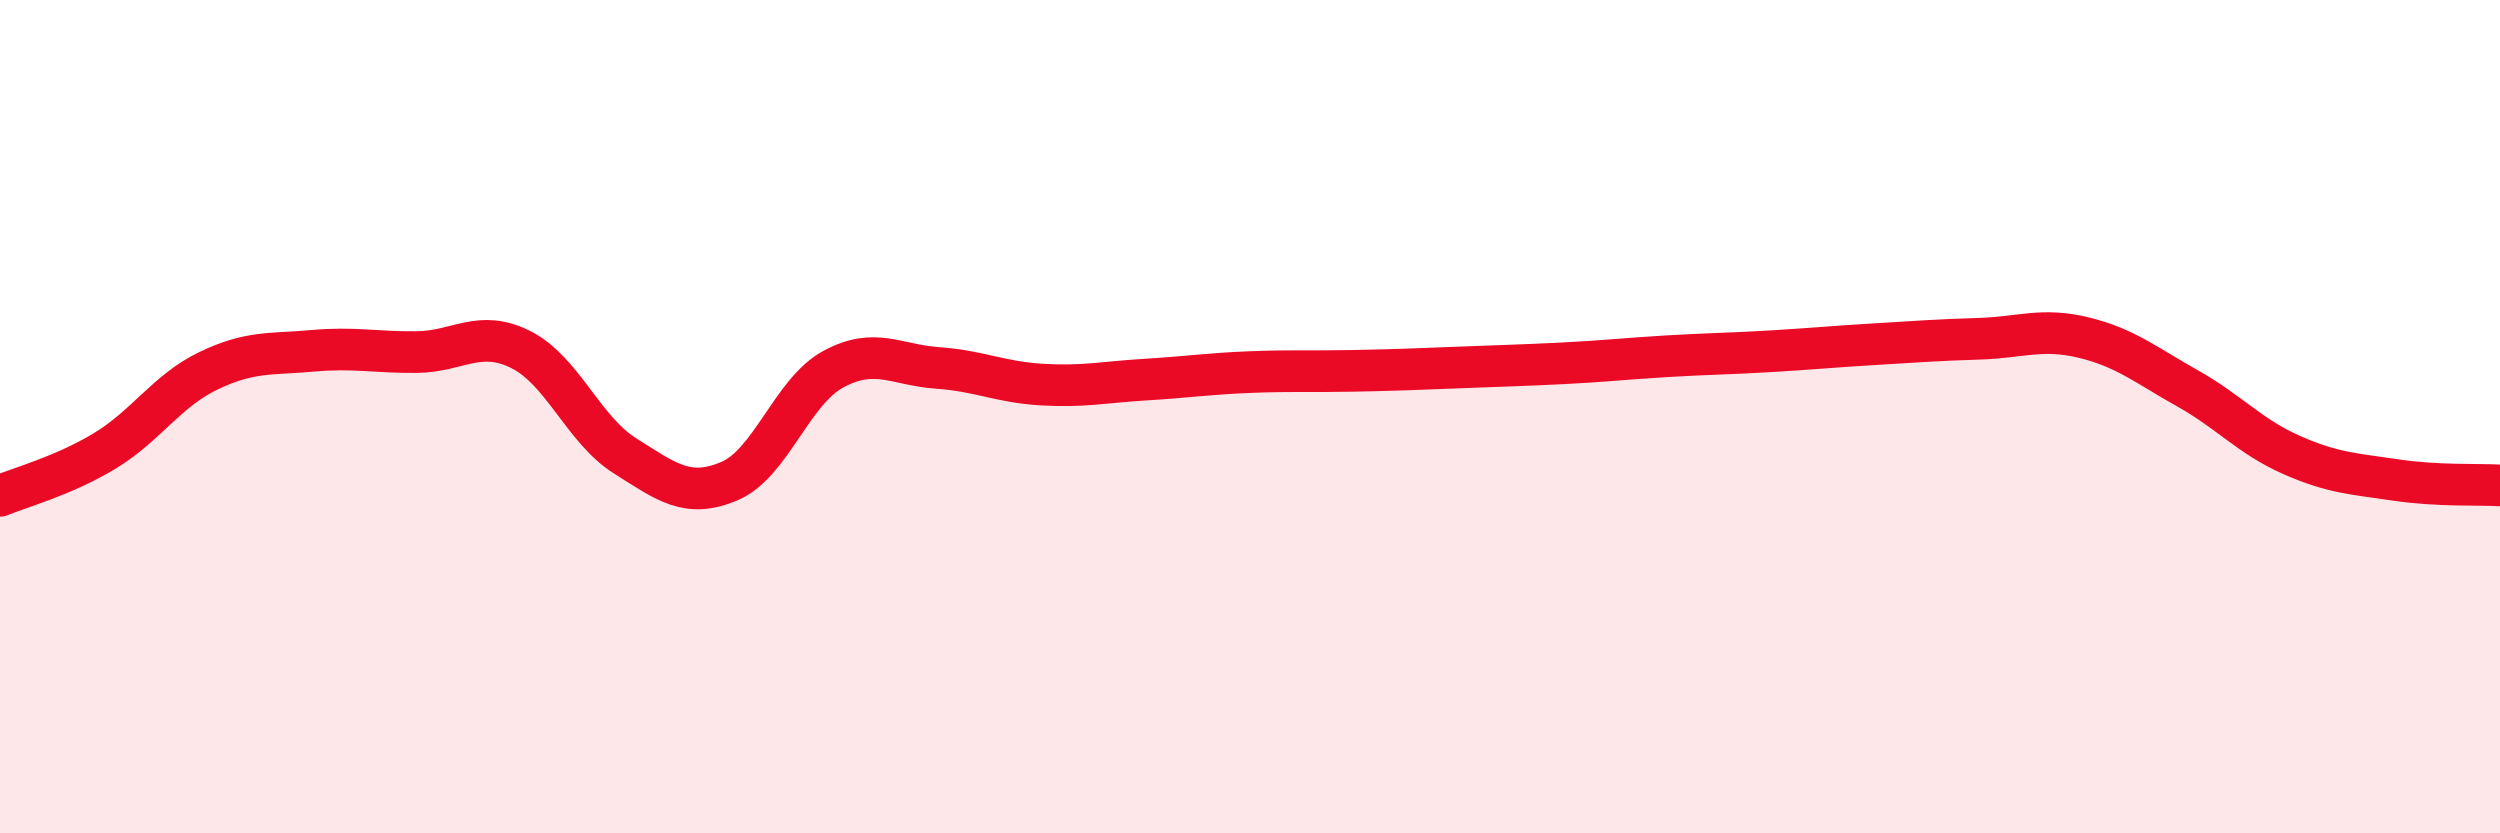
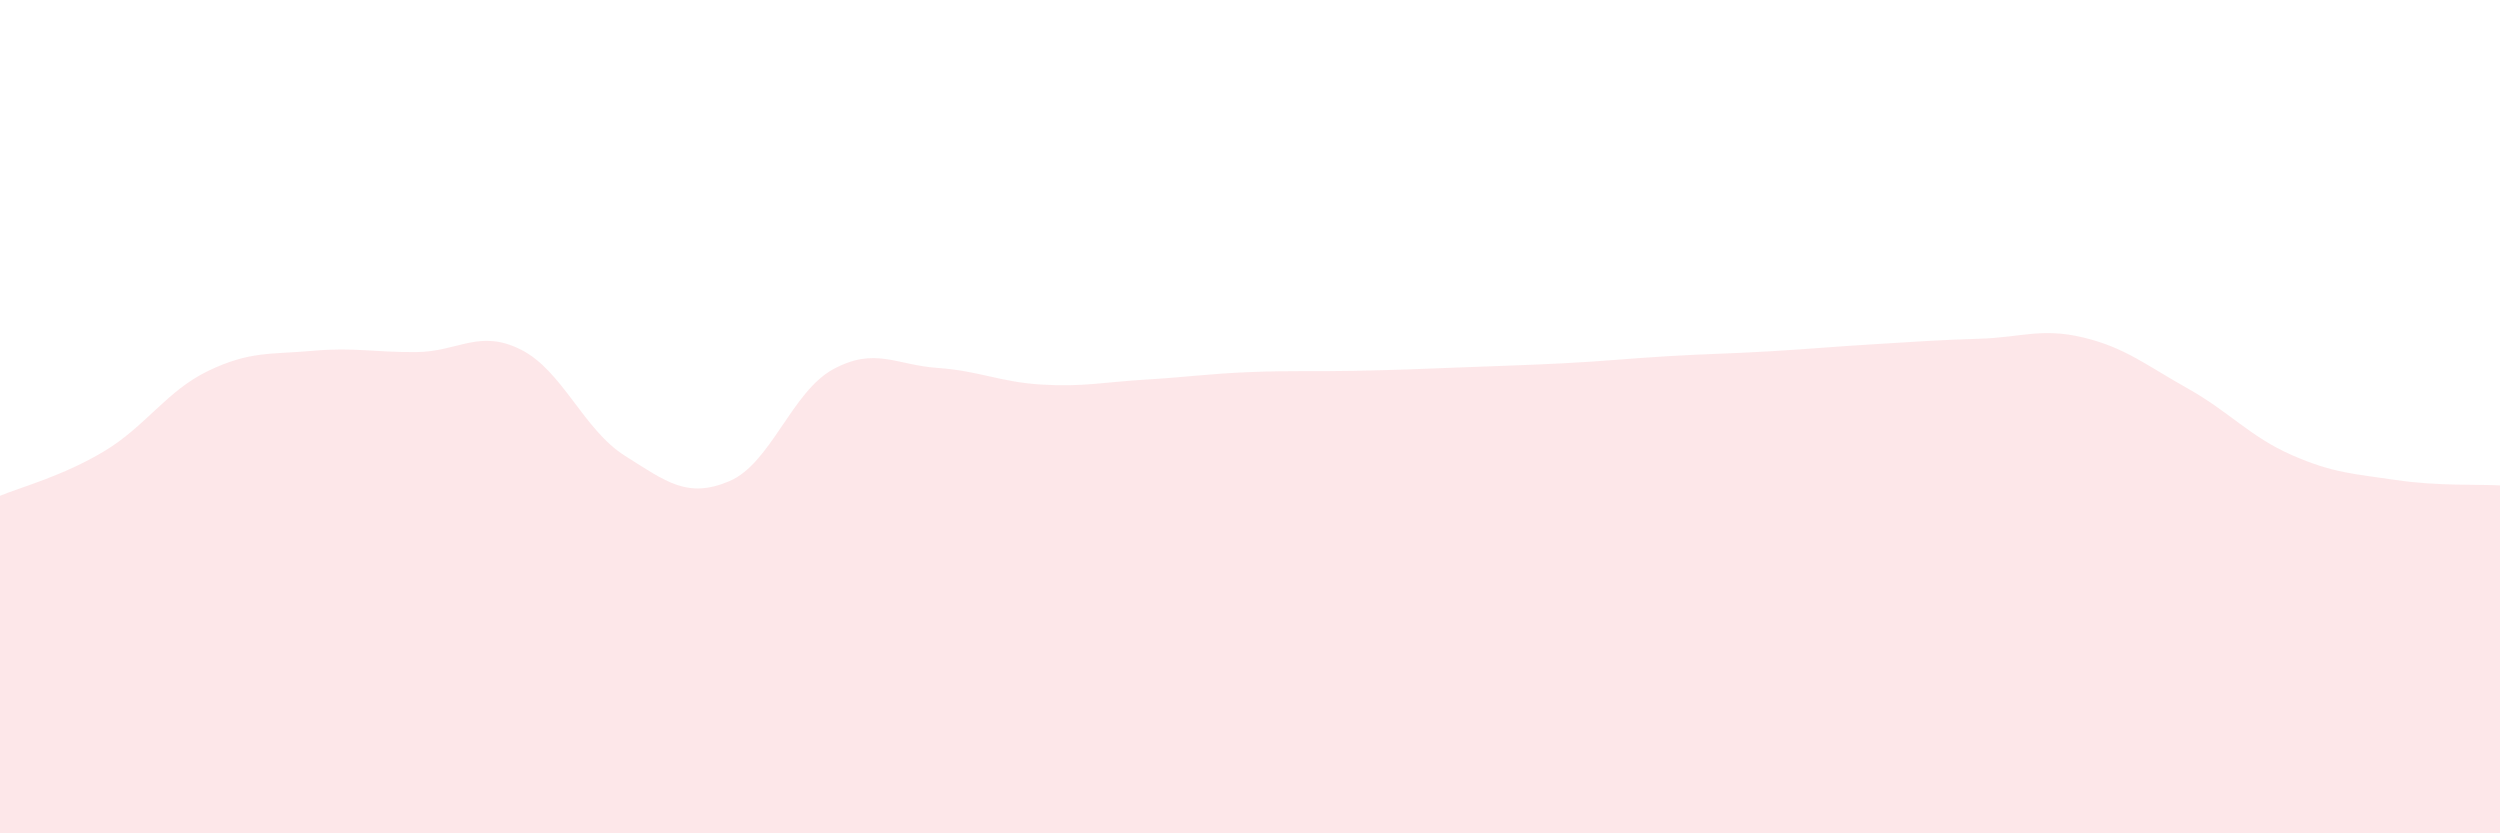
<svg xmlns="http://www.w3.org/2000/svg" width="60" height="20" viewBox="0 0 60 20">
  <path d="M 0,11.9 C 0.5,11.69 1.5,11.43 2.5,10.83 C 3.5,10.23 4,9.38 5,8.9 C 6,8.42 6.5,8.51 7.5,8.42 C 8.5,8.33 9,8.46 10,8.45 C 11,8.44 11.5,7.89 12.5,8.39 C 13.5,8.89 14,10.31 15,10.94 C 16,11.57 16.5,11.97 17.5,11.55 C 18.5,11.13 19,9.4 20,8.86 C 21,8.32 21.5,8.76 22.5,8.83 C 23.5,8.9 24,9.17 25,9.23 C 26,9.29 26.5,9.17 27.5,9.11 C 28.5,9.05 29,8.97 30,8.93 C 31,8.89 31.5,8.92 32.5,8.9 C 33.5,8.88 34,8.86 35,8.82 C 36,8.78 36.5,8.77 37.5,8.72 C 38.5,8.67 39,8.61 40,8.55 C 41,8.49 41.5,8.49 42.5,8.43 C 43.5,8.37 44,8.32 45,8.26 C 46,8.2 46.5,8.16 47.5,8.13 C 48.5,8.1 49,7.86 50,8.1 C 51,8.34 51.5,8.76 52.5,9.32 C 53.5,9.88 54,10.48 55,10.92 C 56,11.36 56.5,11.37 57.5,11.52 C 58.5,11.67 59.5,11.62 60,11.65L60 20L0 20Z" fill="#EB0A25" opacity="0.1" stroke-linecap="round" stroke-linejoin="round" />
-   <path d="M 0,11.9 C 0.5,11.69 1.5,11.43 2.5,10.83 C 3.5,10.23 4,9.38 5,8.9 C 6,8.42 6.5,8.51 7.5,8.42 C 8.5,8.33 9,8.46 10,8.45 C 11,8.44 11.5,7.89 12.5,8.39 C 13.5,8.89 14,10.31 15,10.94 C 16,11.57 16.5,11.97 17.5,11.55 C 18.5,11.13 19,9.4 20,8.86 C 21,8.32 21.5,8.76 22.5,8.83 C 23.5,8.9 24,9.17 25,9.23 C 26,9.29 26.5,9.17 27.5,9.11 C 28.5,9.05 29,8.97 30,8.93 C 31,8.89 31.5,8.92 32.5,8.9 C 33.5,8.88 34,8.86 35,8.82 C 36,8.78 36.5,8.77 37.5,8.72 C 38.5,8.67 39,8.61 40,8.55 C 41,8.49 41.5,8.49 42.5,8.43 C 43.5,8.37 44,8.32 45,8.26 C 46,8.2 46.5,8.16 47.5,8.13 C 48.5,8.1 49,7.86 50,8.1 C 51,8.34 51.5,8.76 52.5,9.32 C 53.5,9.88 54,10.48 55,10.92 C 56,11.36 56.5,11.37 57.5,11.52 C 58.5,11.67 59.5,11.62 60,11.65" stroke="#EB0A25" stroke-width="1" fill="none" stroke-linecap="round" stroke-linejoin="round" />
</svg>